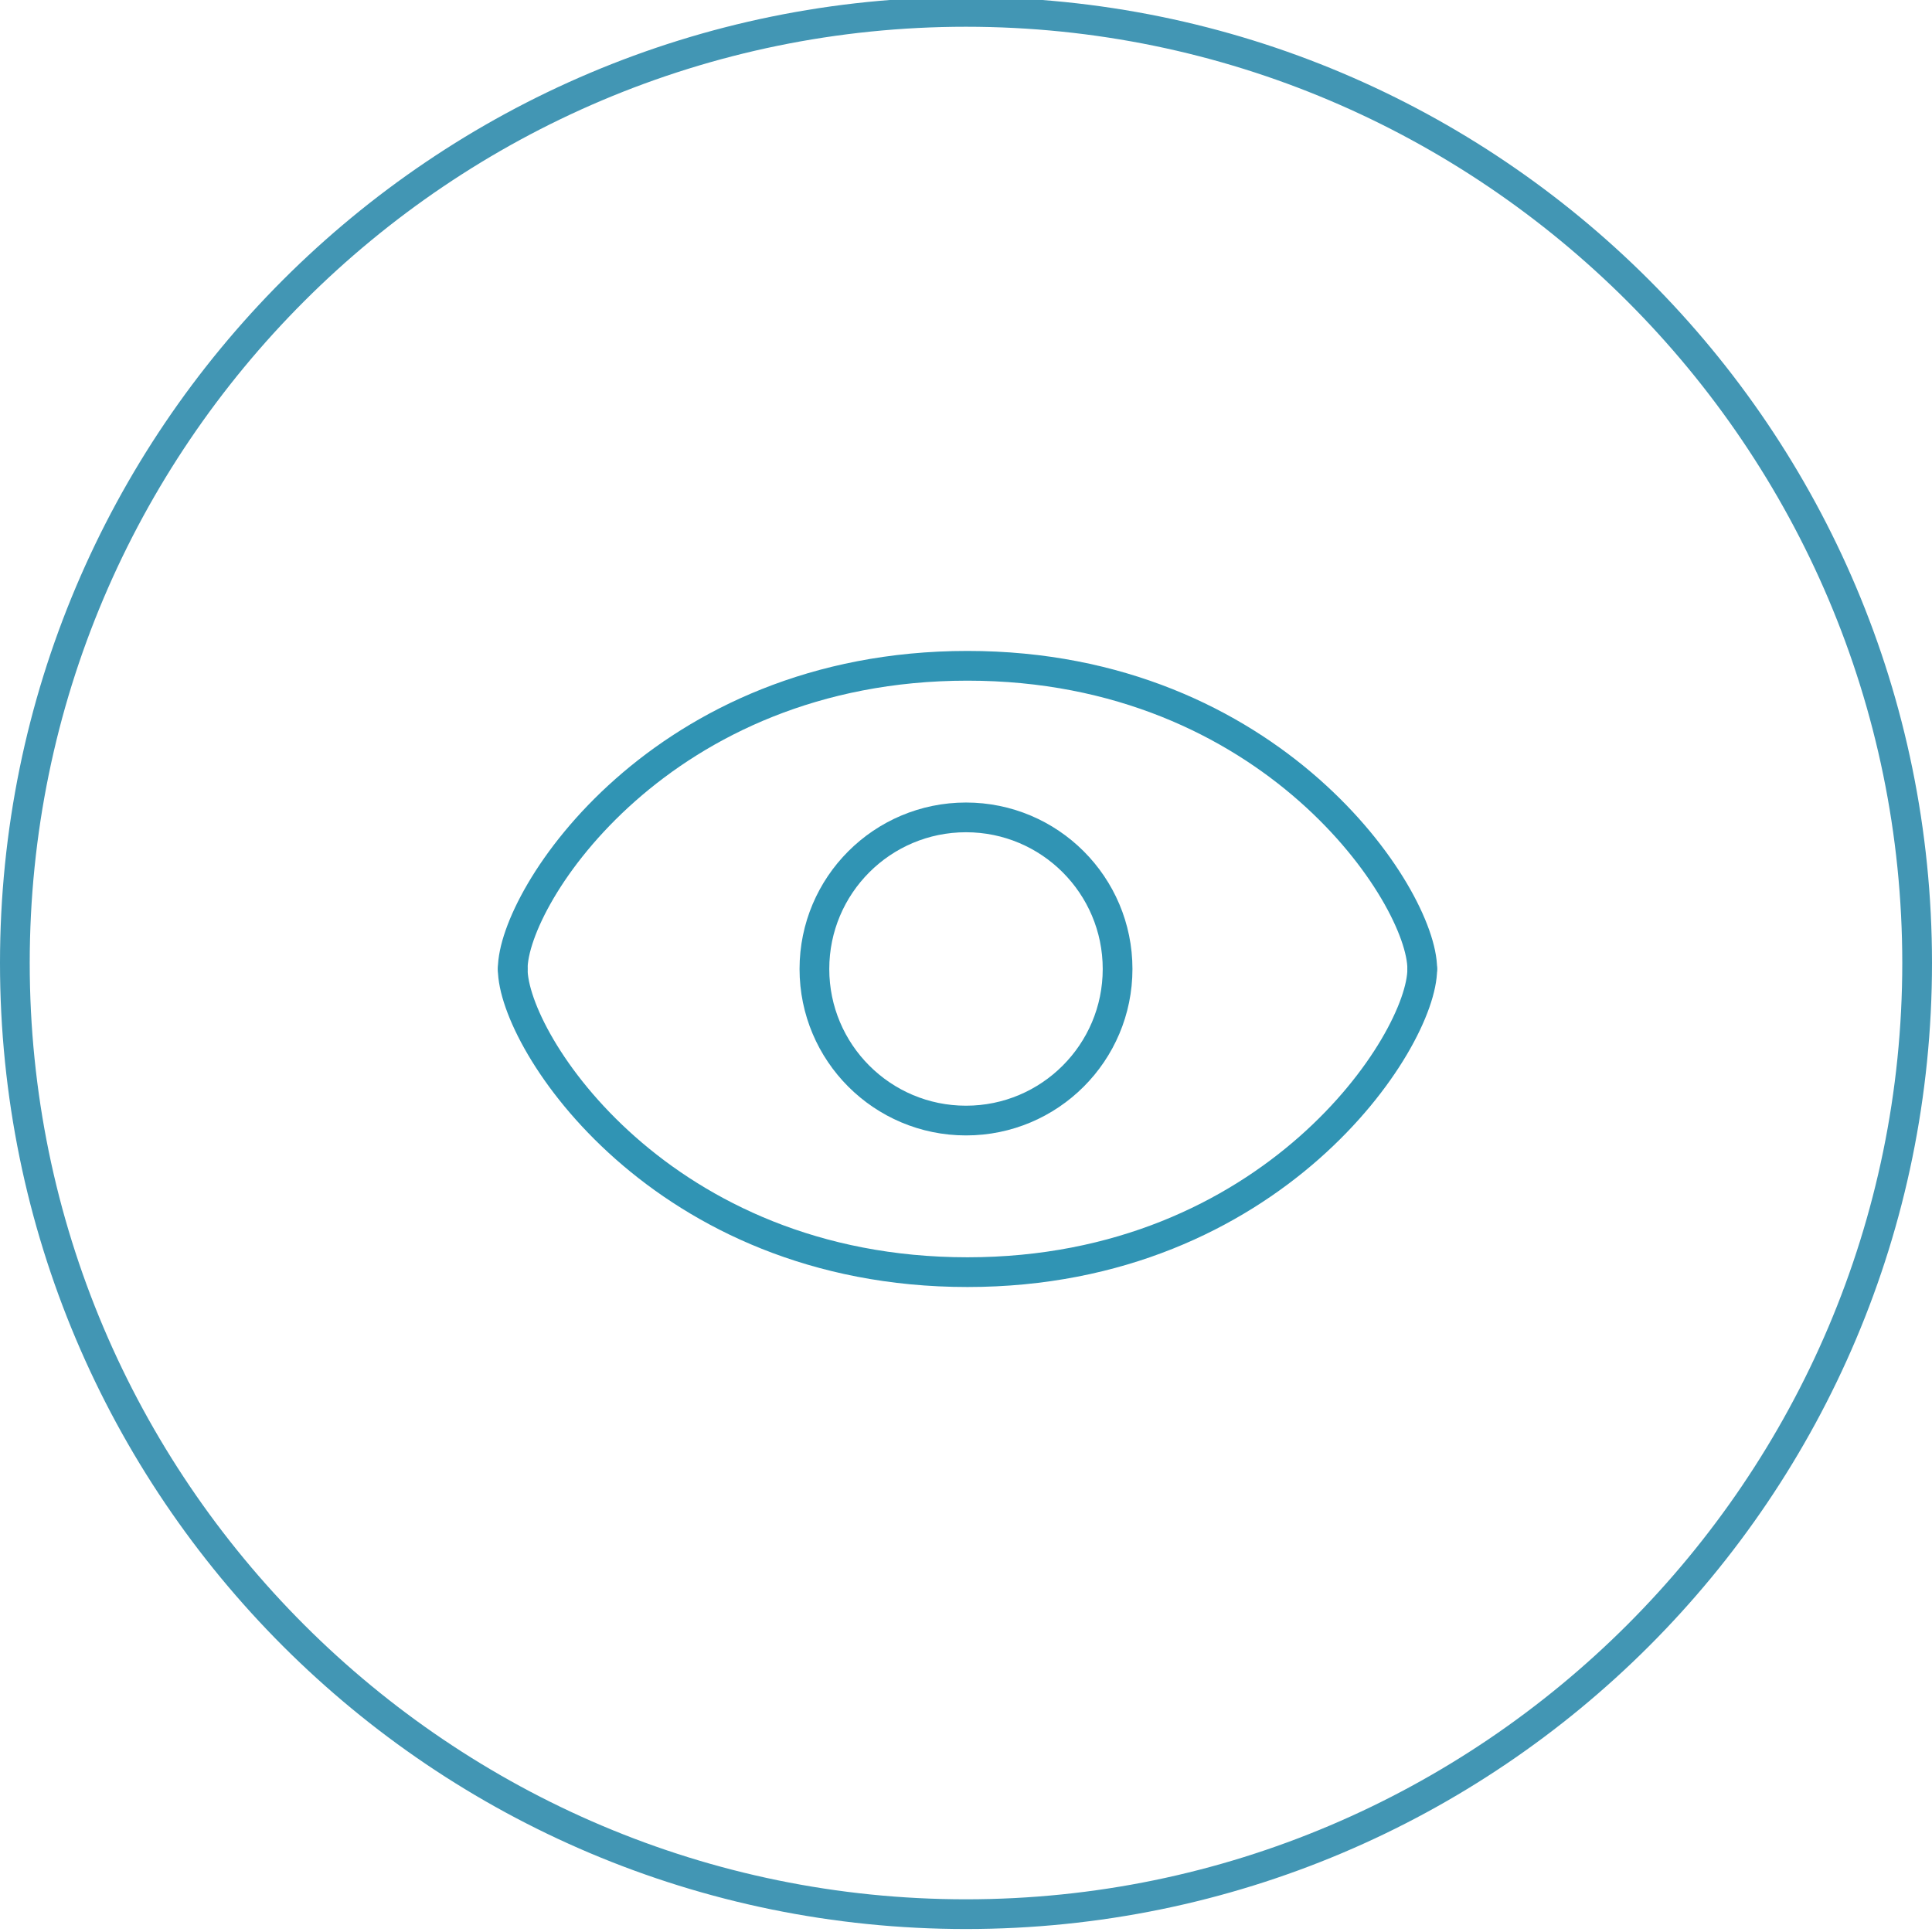
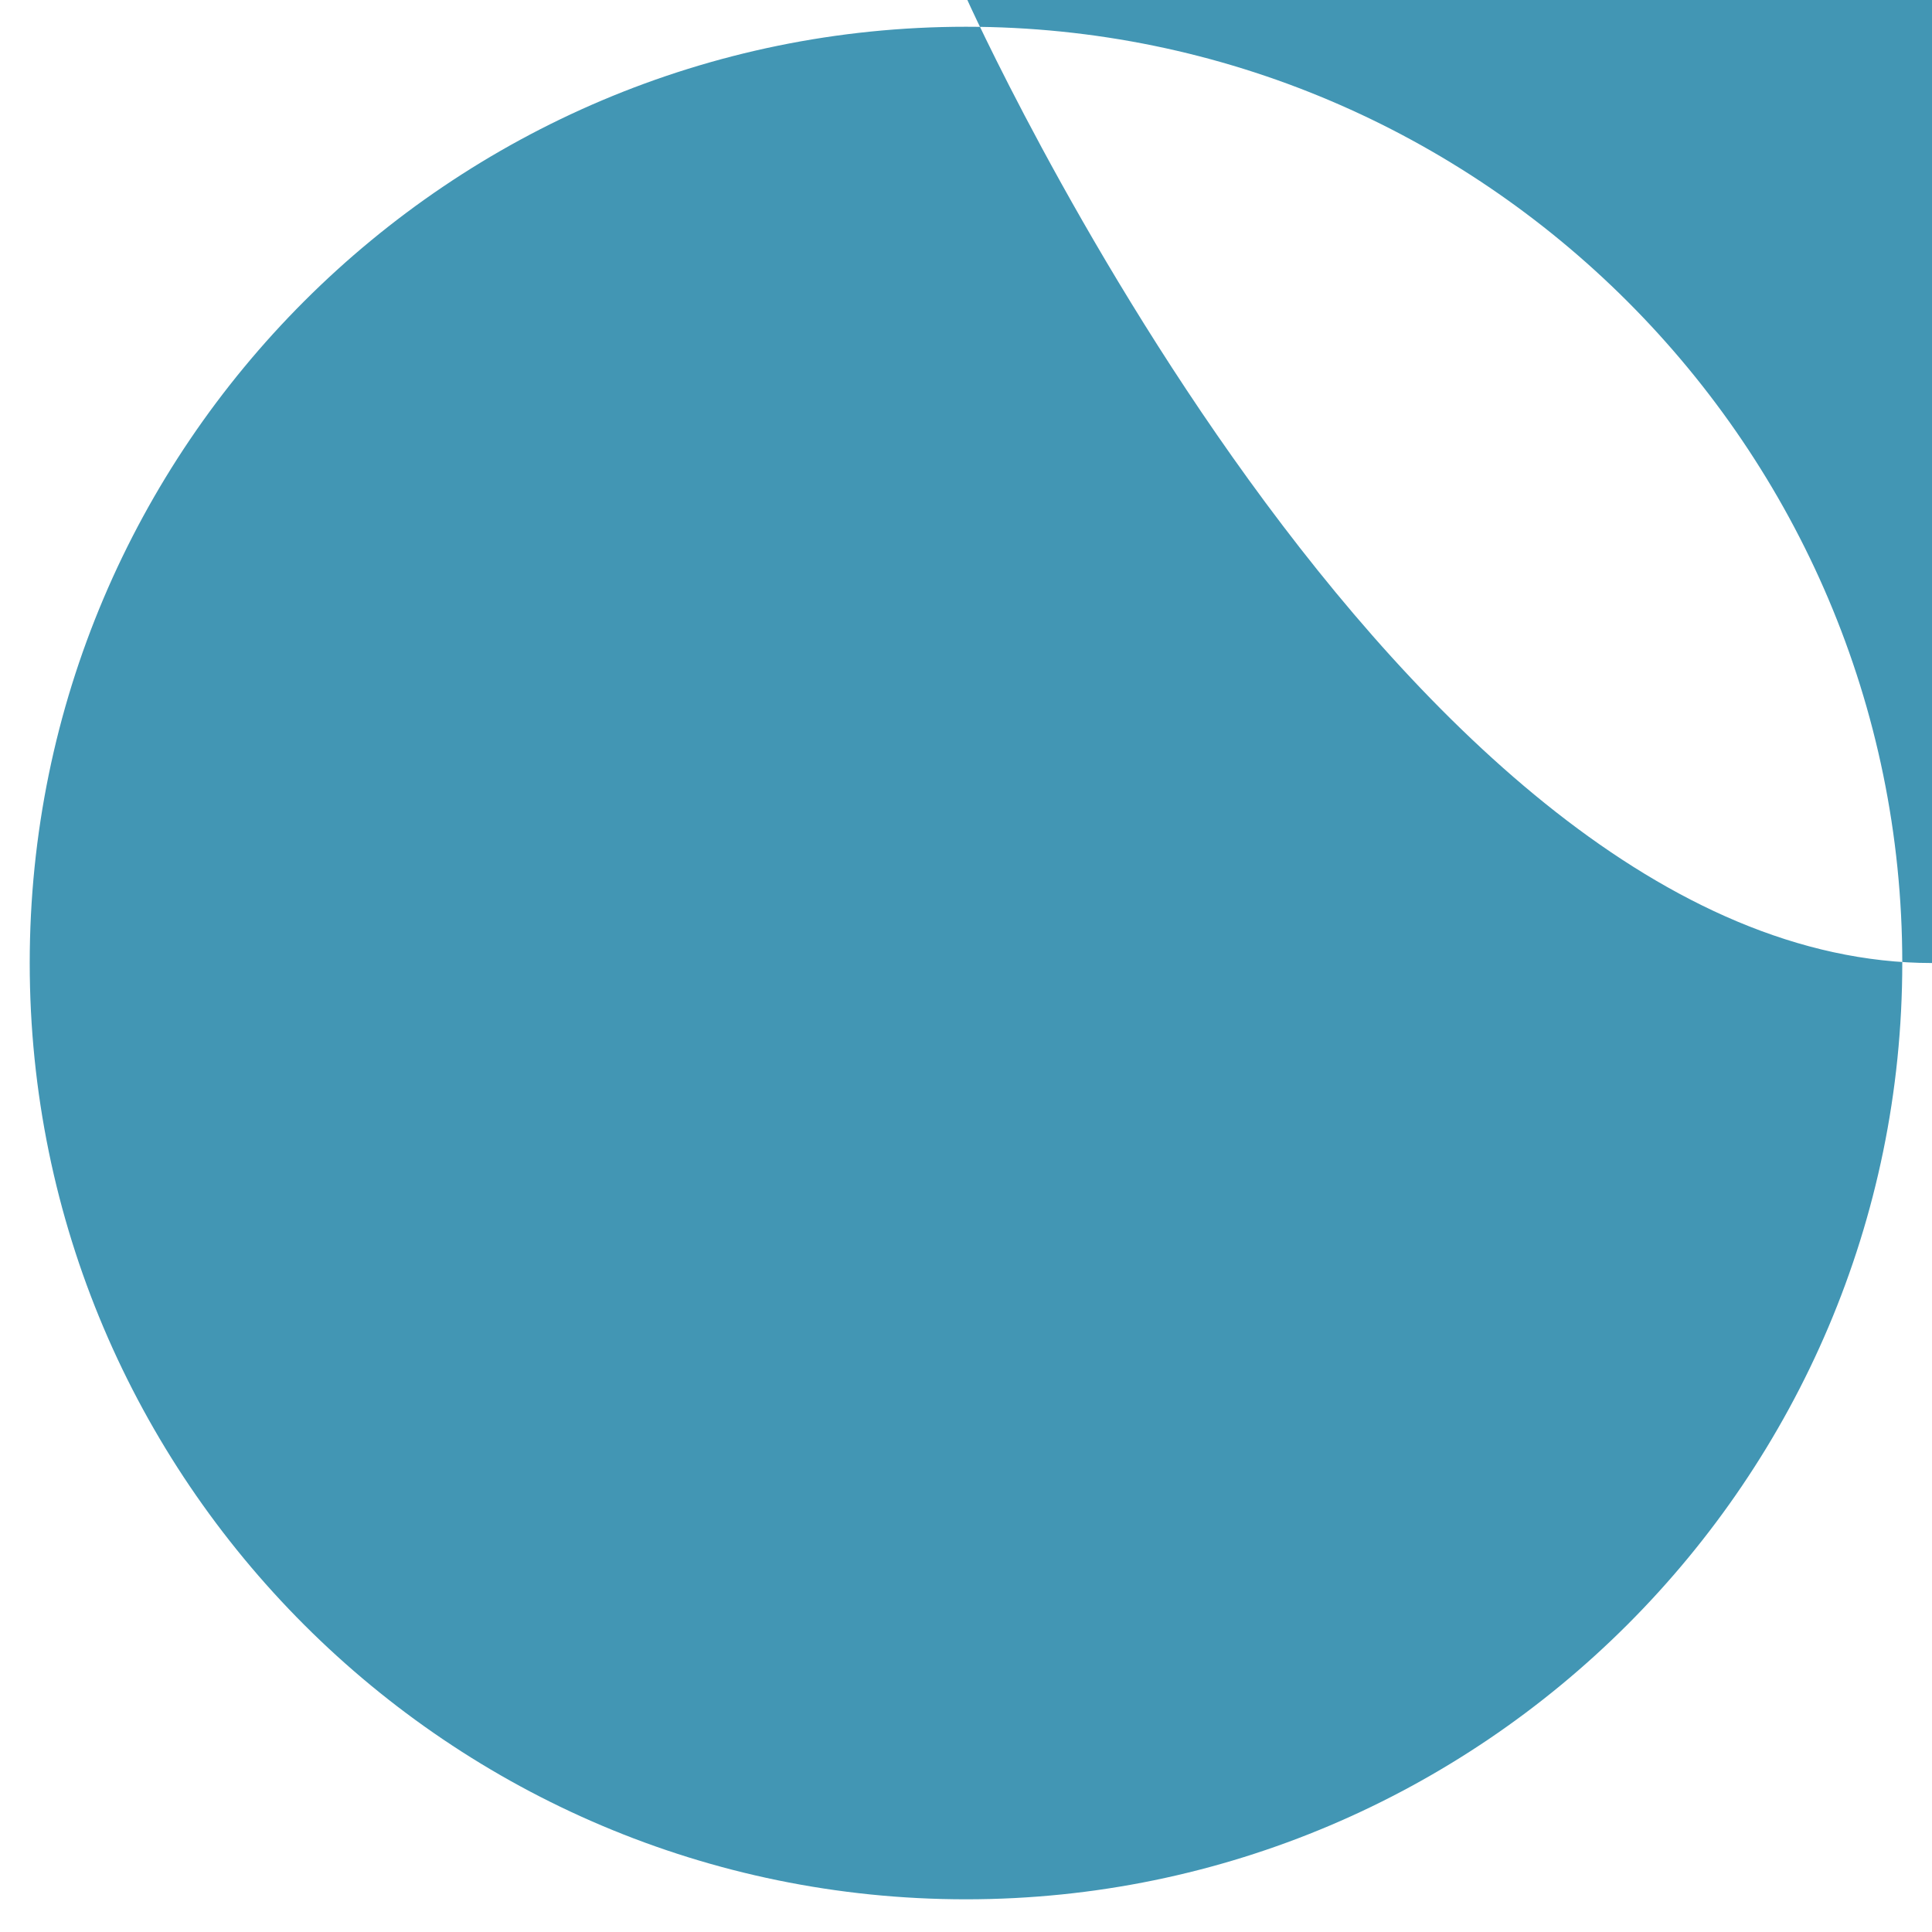
<svg xmlns="http://www.w3.org/2000/svg" version="1.1" id="Layer_1" x="0px" y="0px" viewBox="0 0 130 130" style="enable-background:new 0 0 130 130;" xml:space="preserve">
  <style type="text/css">
	.st0{fill:none;stroke:#3094B4;stroke-width:2;stroke-linecap:round;stroke-linejoin:round;stroke-miterlimit:10;}
	.st1{fill:#4296B4;}
</style>
  <g>
    <g>
      <g>
        <path class="st0" d="M95.7,65.2c0-4.9-10.1-20.4-30.6-20.4c-20.6,0-30.6,15.5-30.6,20.4" />
-         <path class="st0" d="M95.7,65.2c0,4.9-10.1,20.4-30.6,20.4c-20.6,0-30.6-15.5-30.6-20.4" />
      </g>
-       <circle class="st0" cx="65" cy="65.2" r="10.2" />
    </g>
    <g>
-       <path class="st1" d="M65,1.8c34.7,0,63,28.3,63,63s-28.3,63-63,63S2,99.6,2,64.8S30.3,1.8,65,1.8 M65-0.2c-35.9,0-65,29.1-65,65    s29.1,65,65,65s65-29.1,65-65S100.9-0.2,65-0.2L65-0.2z" />
+       <path class="st1" d="M65,1.8c34.7,0,63,28.3,63,63s-28.3,63-63,63S2,99.6,2,64.8S30.3,1.8,65,1.8 M65-0.2s29.1,65,65,65s65-29.1,65-65S100.9-0.2,65-0.2L65-0.2z" />
    </g>
  </g>
</svg>